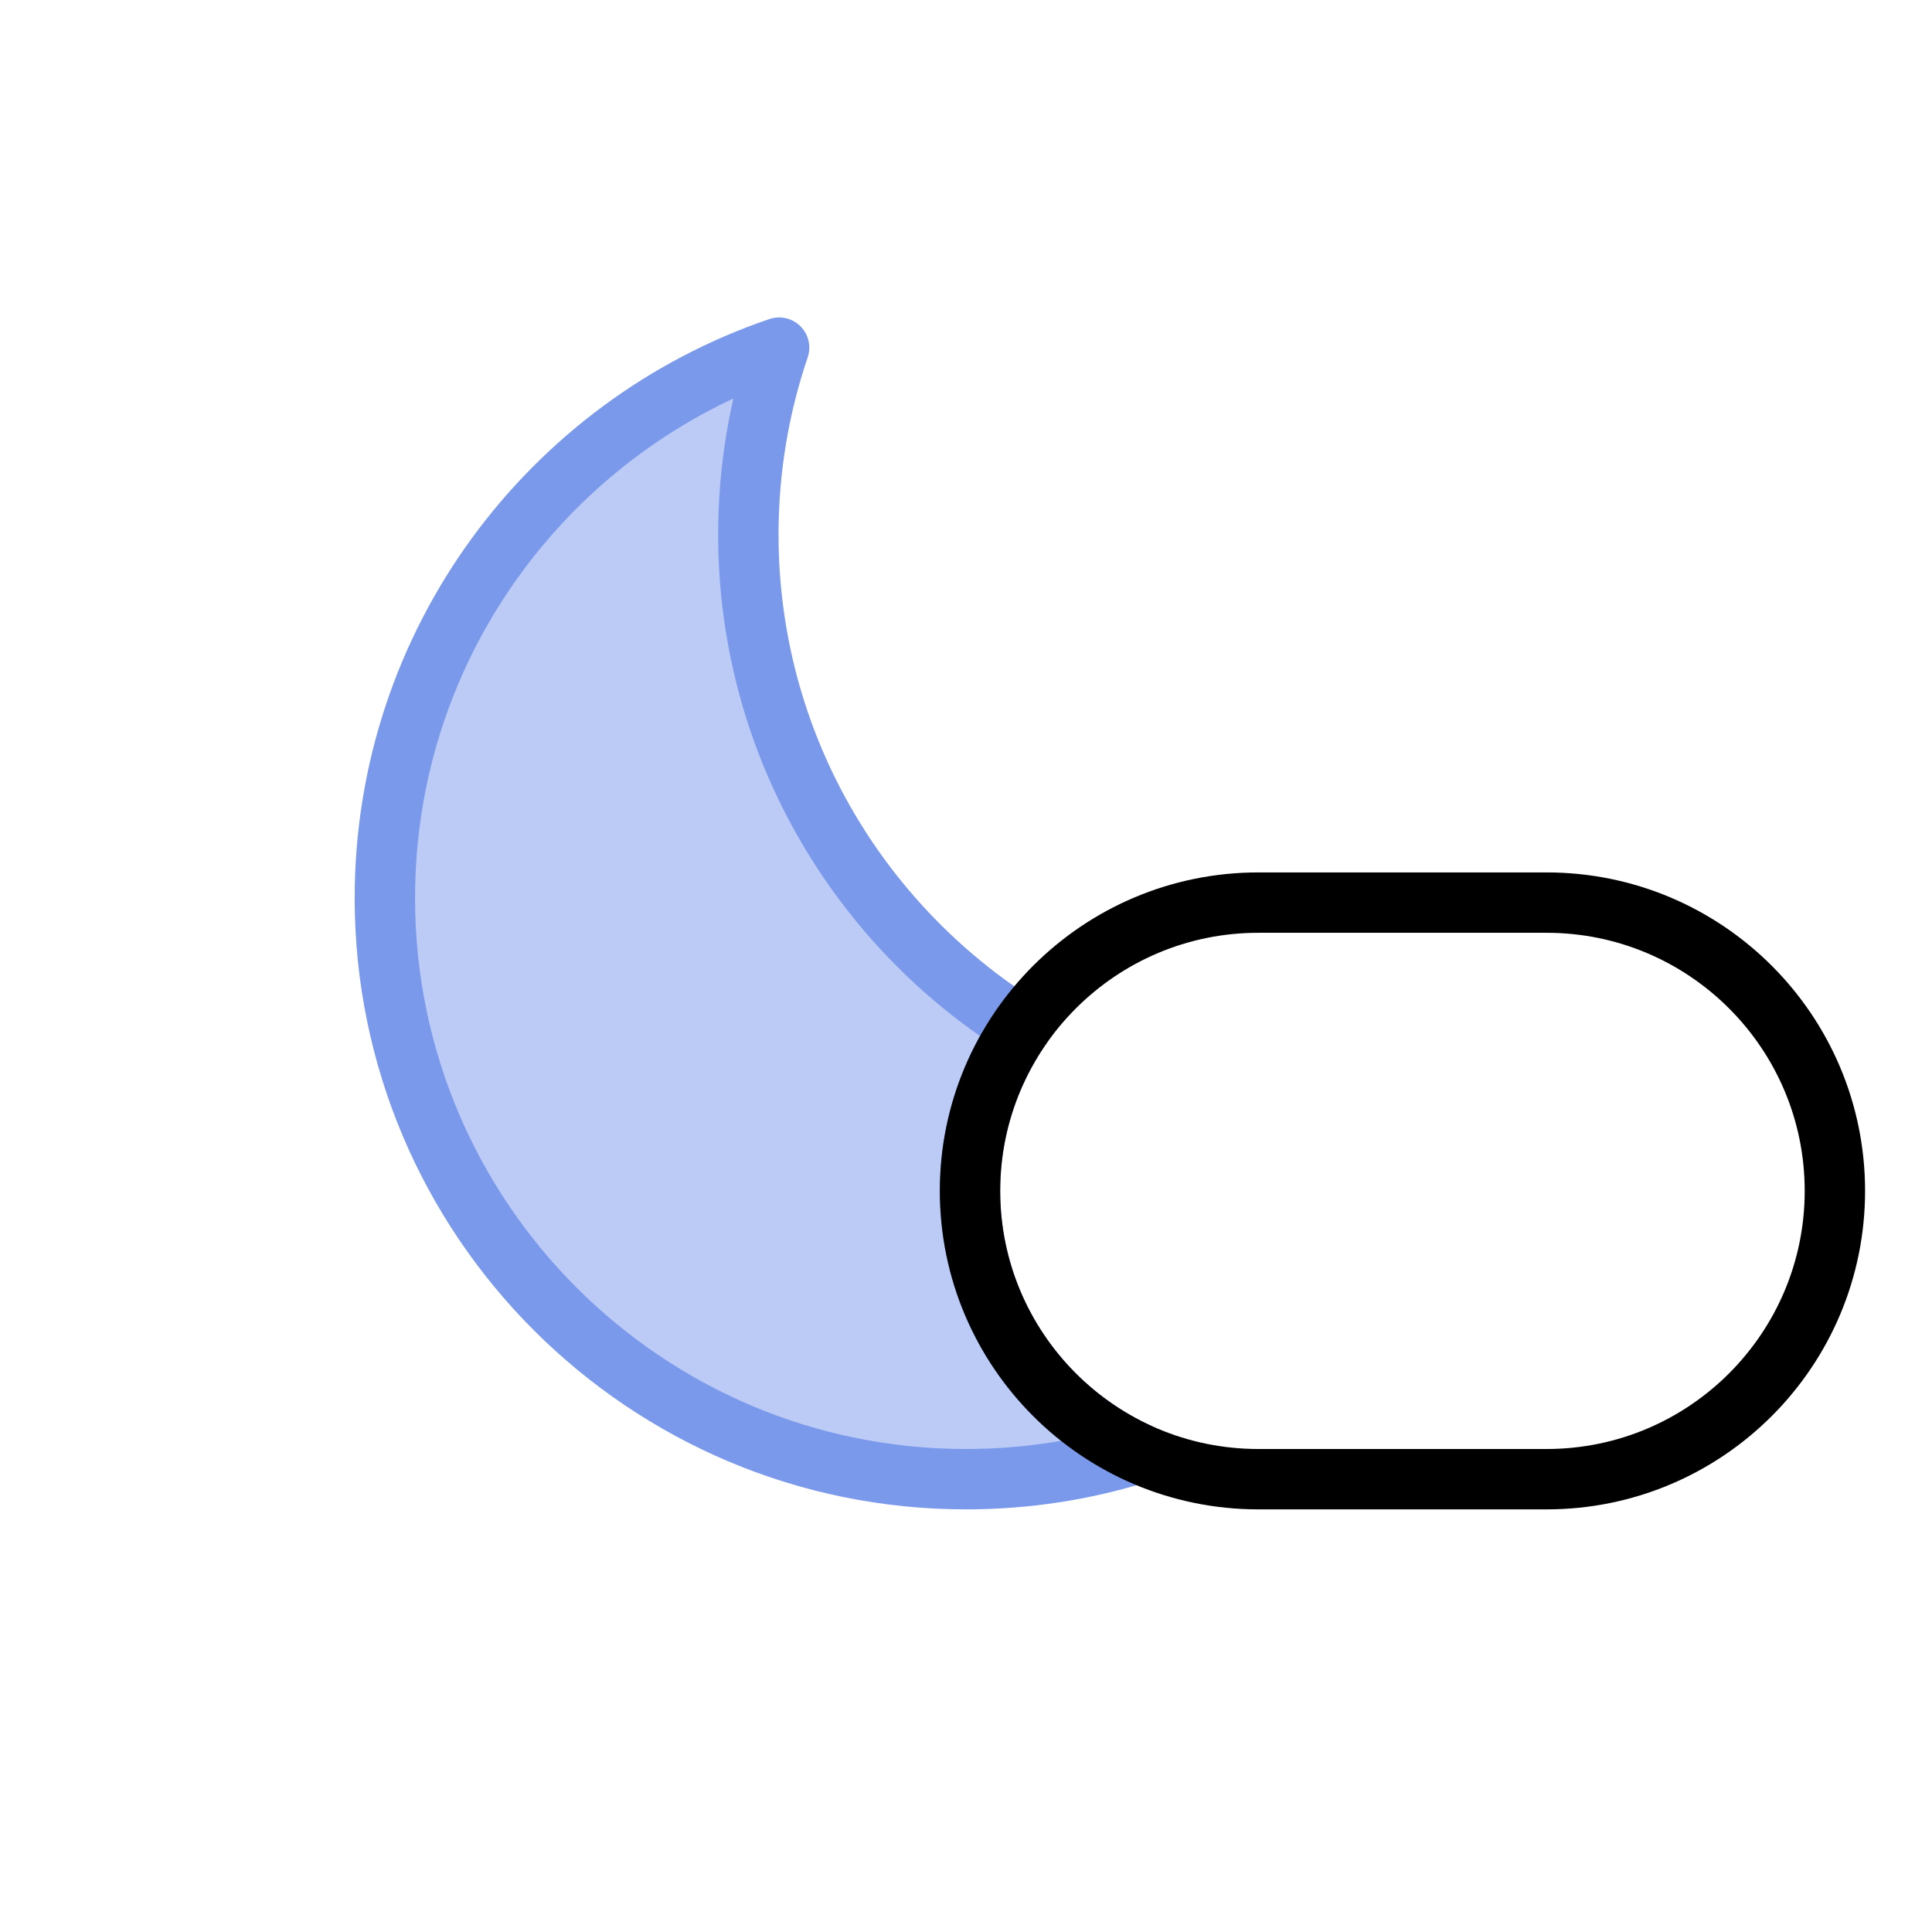
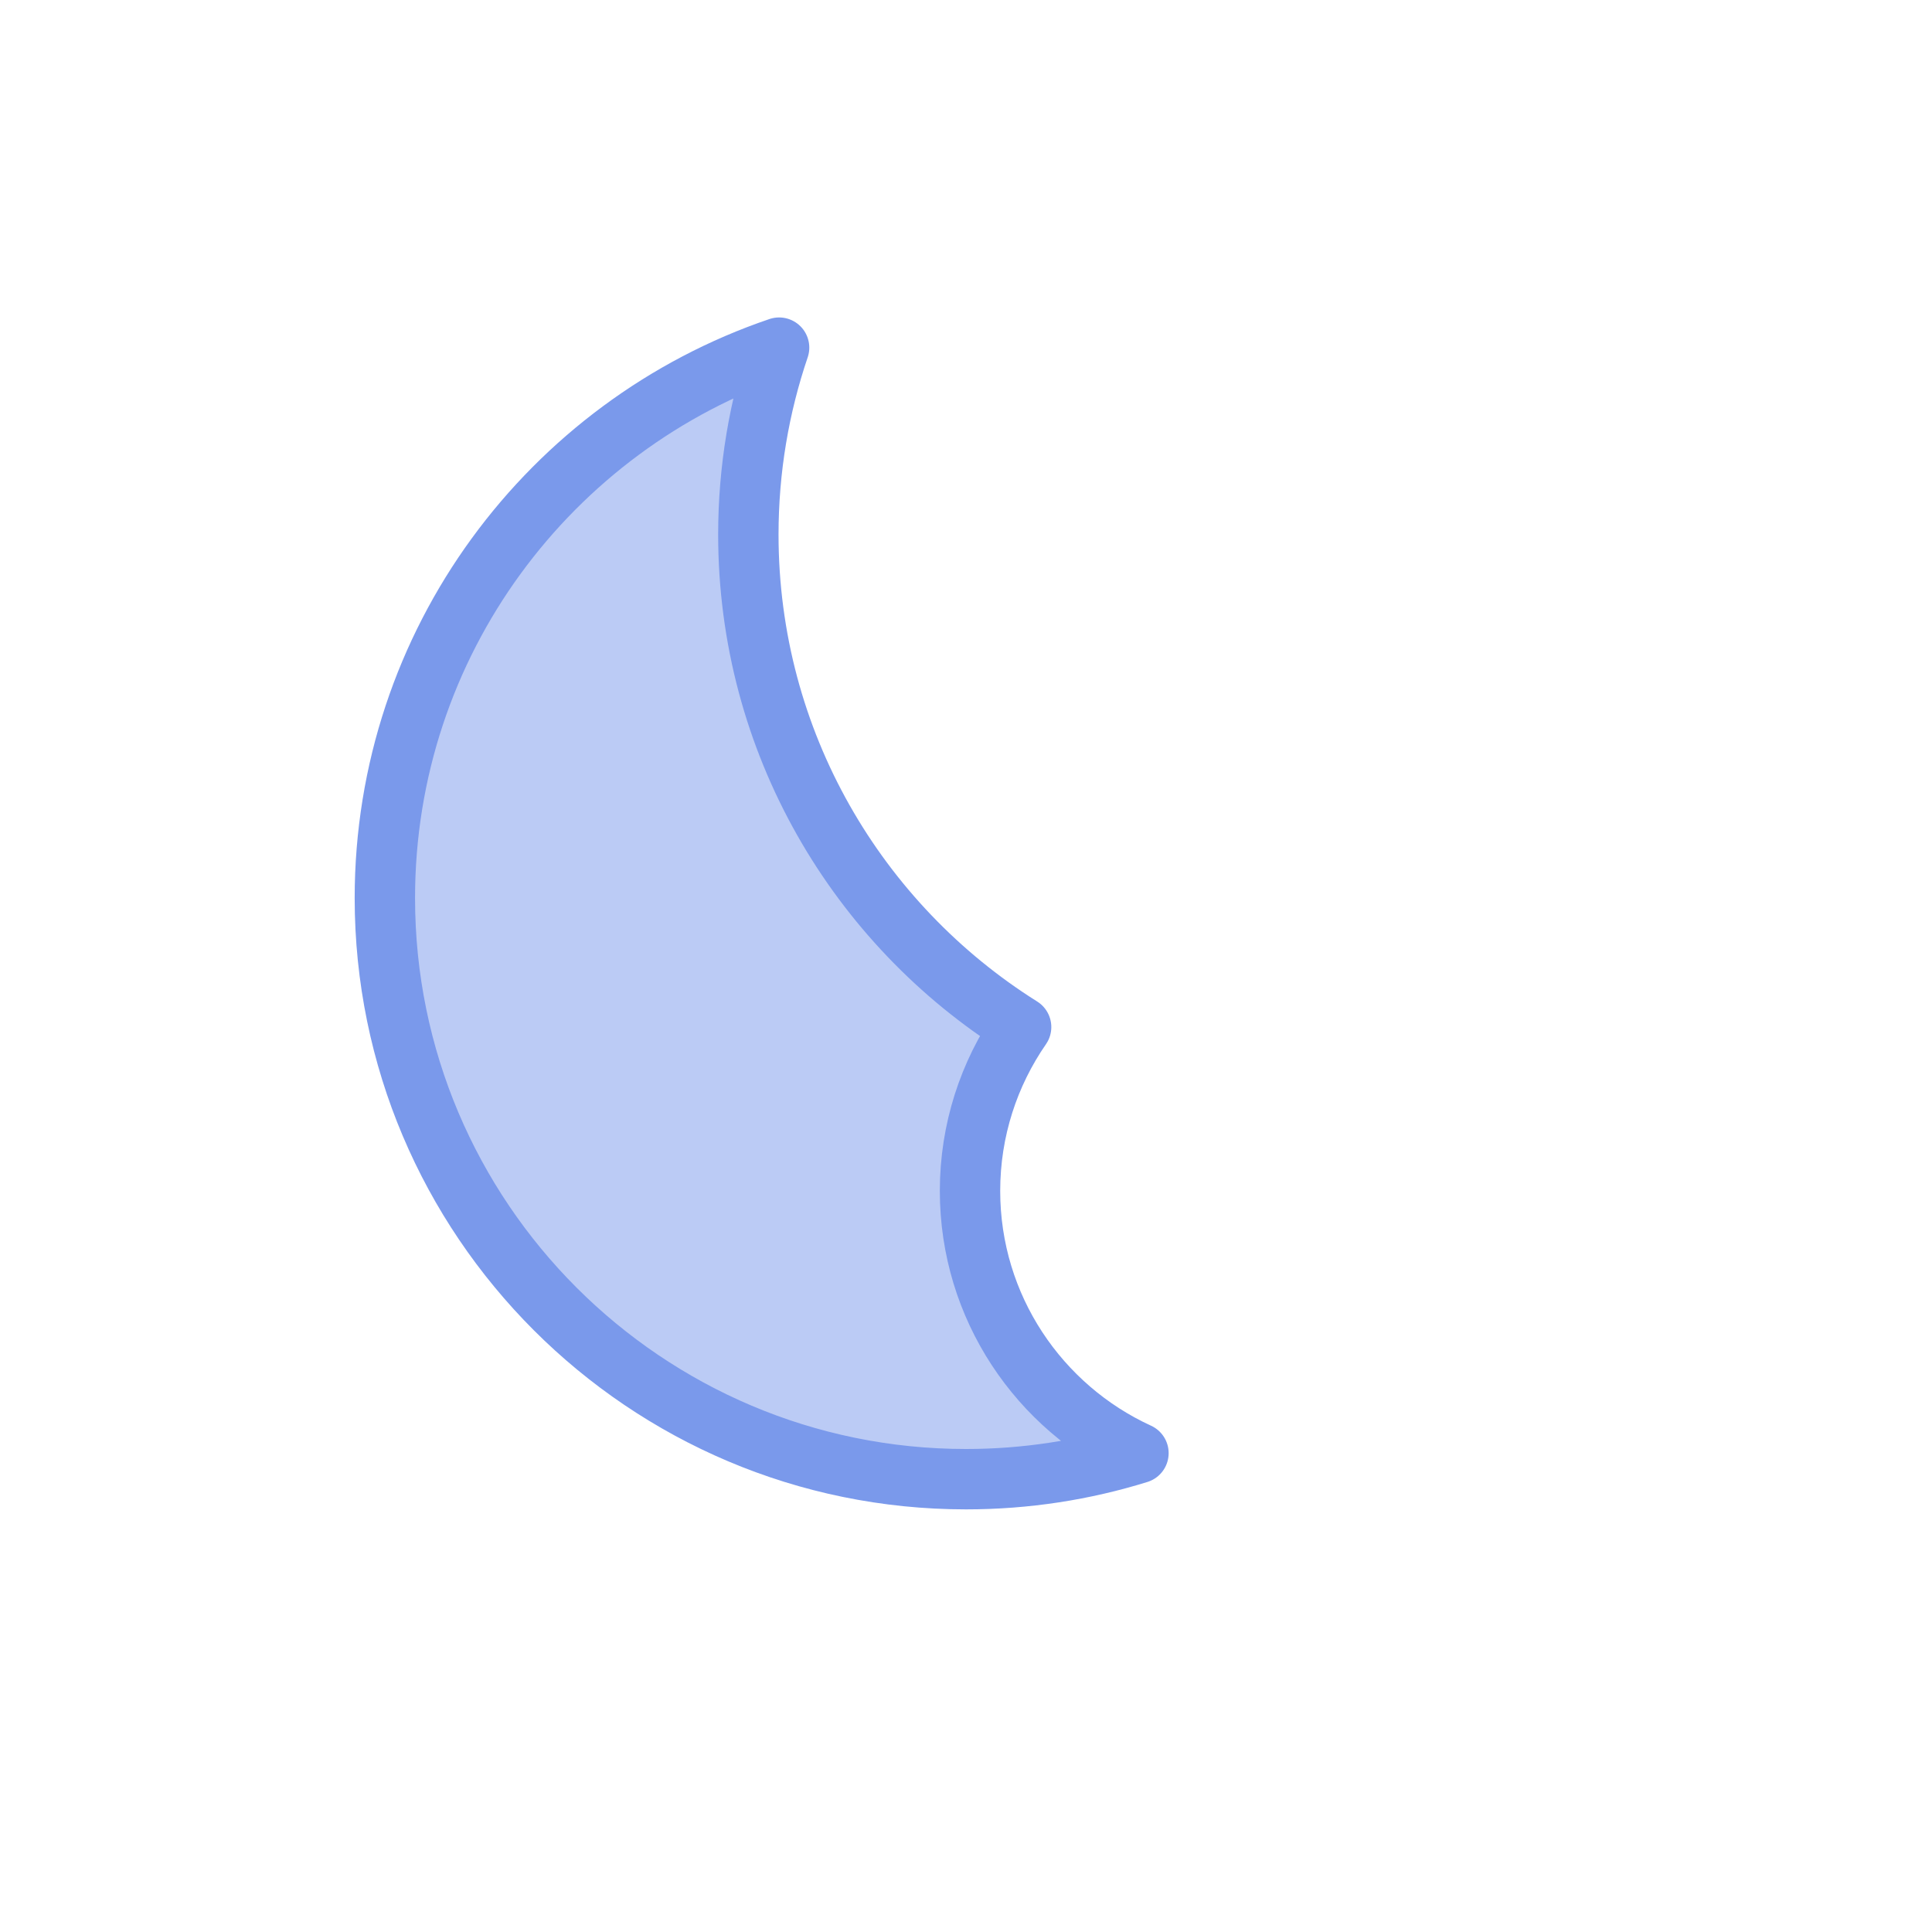
<svg xmlns="http://www.w3.org/2000/svg" width="100%" height="100%" viewBox="0 0 64 64" version="1.1" xml:space="preserve" style="fill-rule:evenodd;clip-rule:evenodd;stroke-linejoin:round;stroke-miterlimit:1.5;">
  <rect id="icon-m-weather-n100-dark" x="0" y="0" width="64" height="64" style="fill:none;" />
  <path d="M37.713,48.137c-1.805,0.561 -3.724,0.863 -5.713,0.863c-10.625,0 -19.251,-8.626 -19.251,-19.251c0,-8.46 5.468,-15.653 13.06,-18.233c-0.66,1.943 -1.019,4.026 -1.019,6.191c0,6.873 3.61,12.91 9.036,16.316c-1.067,1.542 -1.693,3.412 -1.693,5.427c0,3.854 2.289,7.179 5.58,8.687Z" style="fill:#bbcbf5;stroke:#7a99eb;stroke-width:2px;" />
-   <path d="M41.683,29.9l9.55,0c5.271,0 9.55,4.279 9.55,9.55c0,5.271 -4.279,9.55 -9.55,9.55l-9.55,0c-5.27,0 -9.55,-4.279 -9.55,-9.55c0,-5.271 4.28,-9.55 9.55,-9.55Z" style="fill:none;stroke:#000;stroke-width:2px;stroke-linecap:round;" />
</svg>